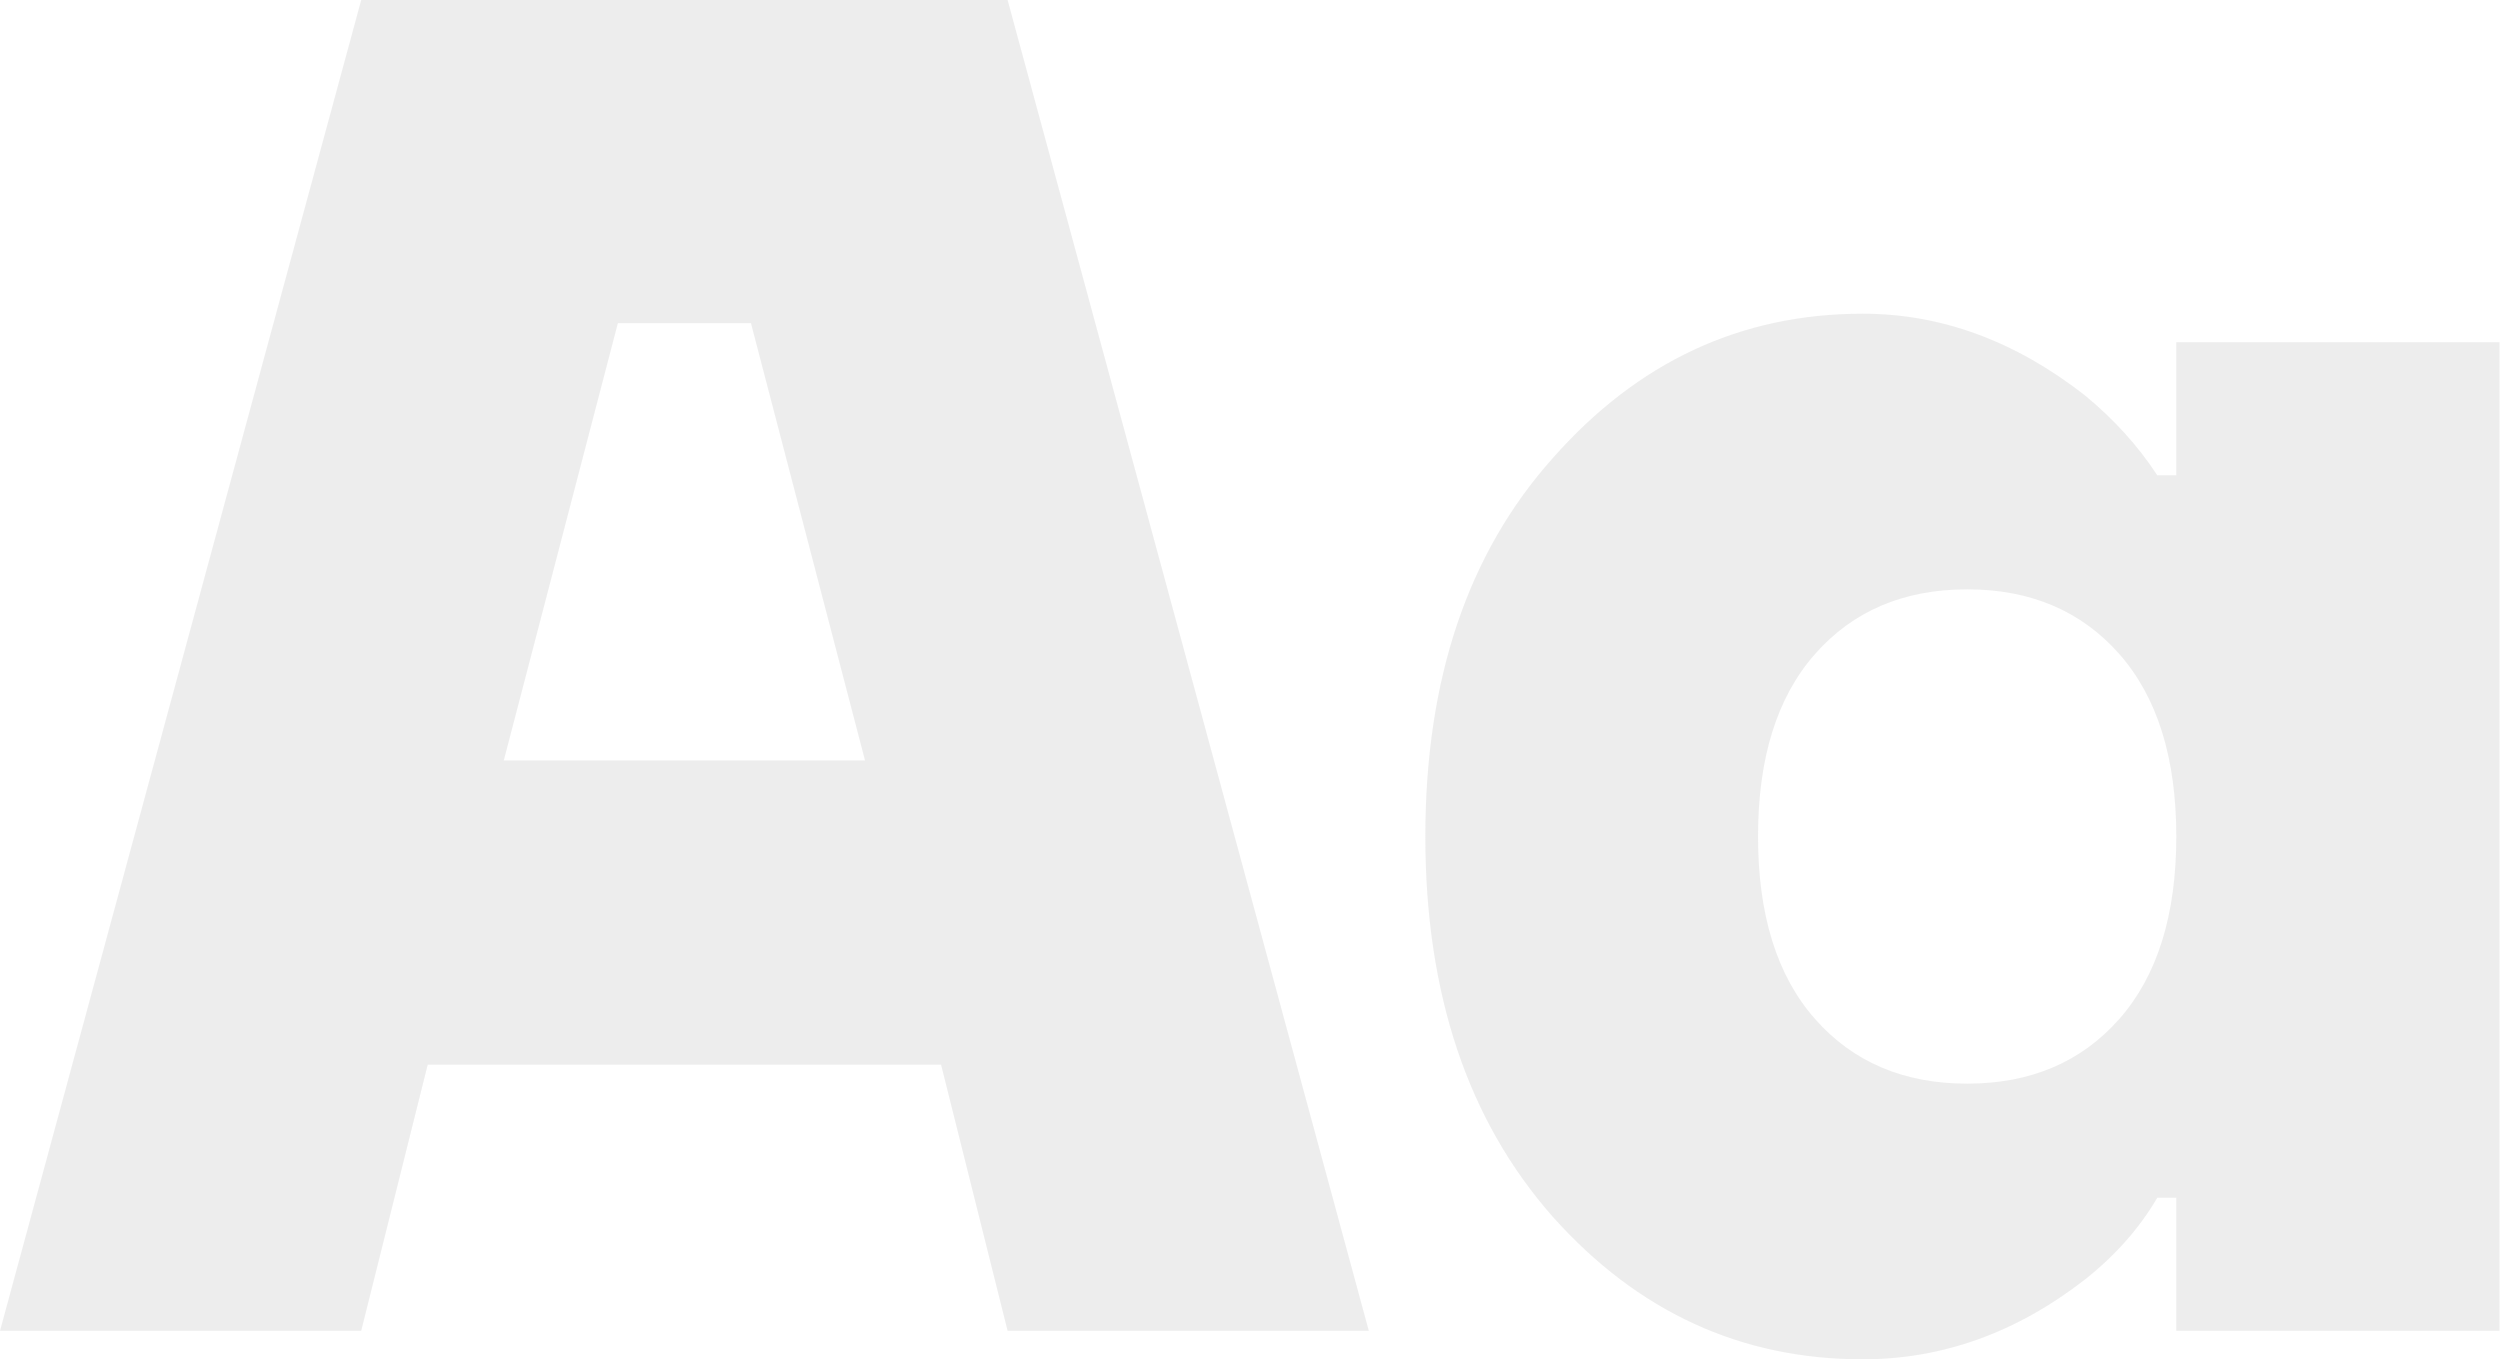
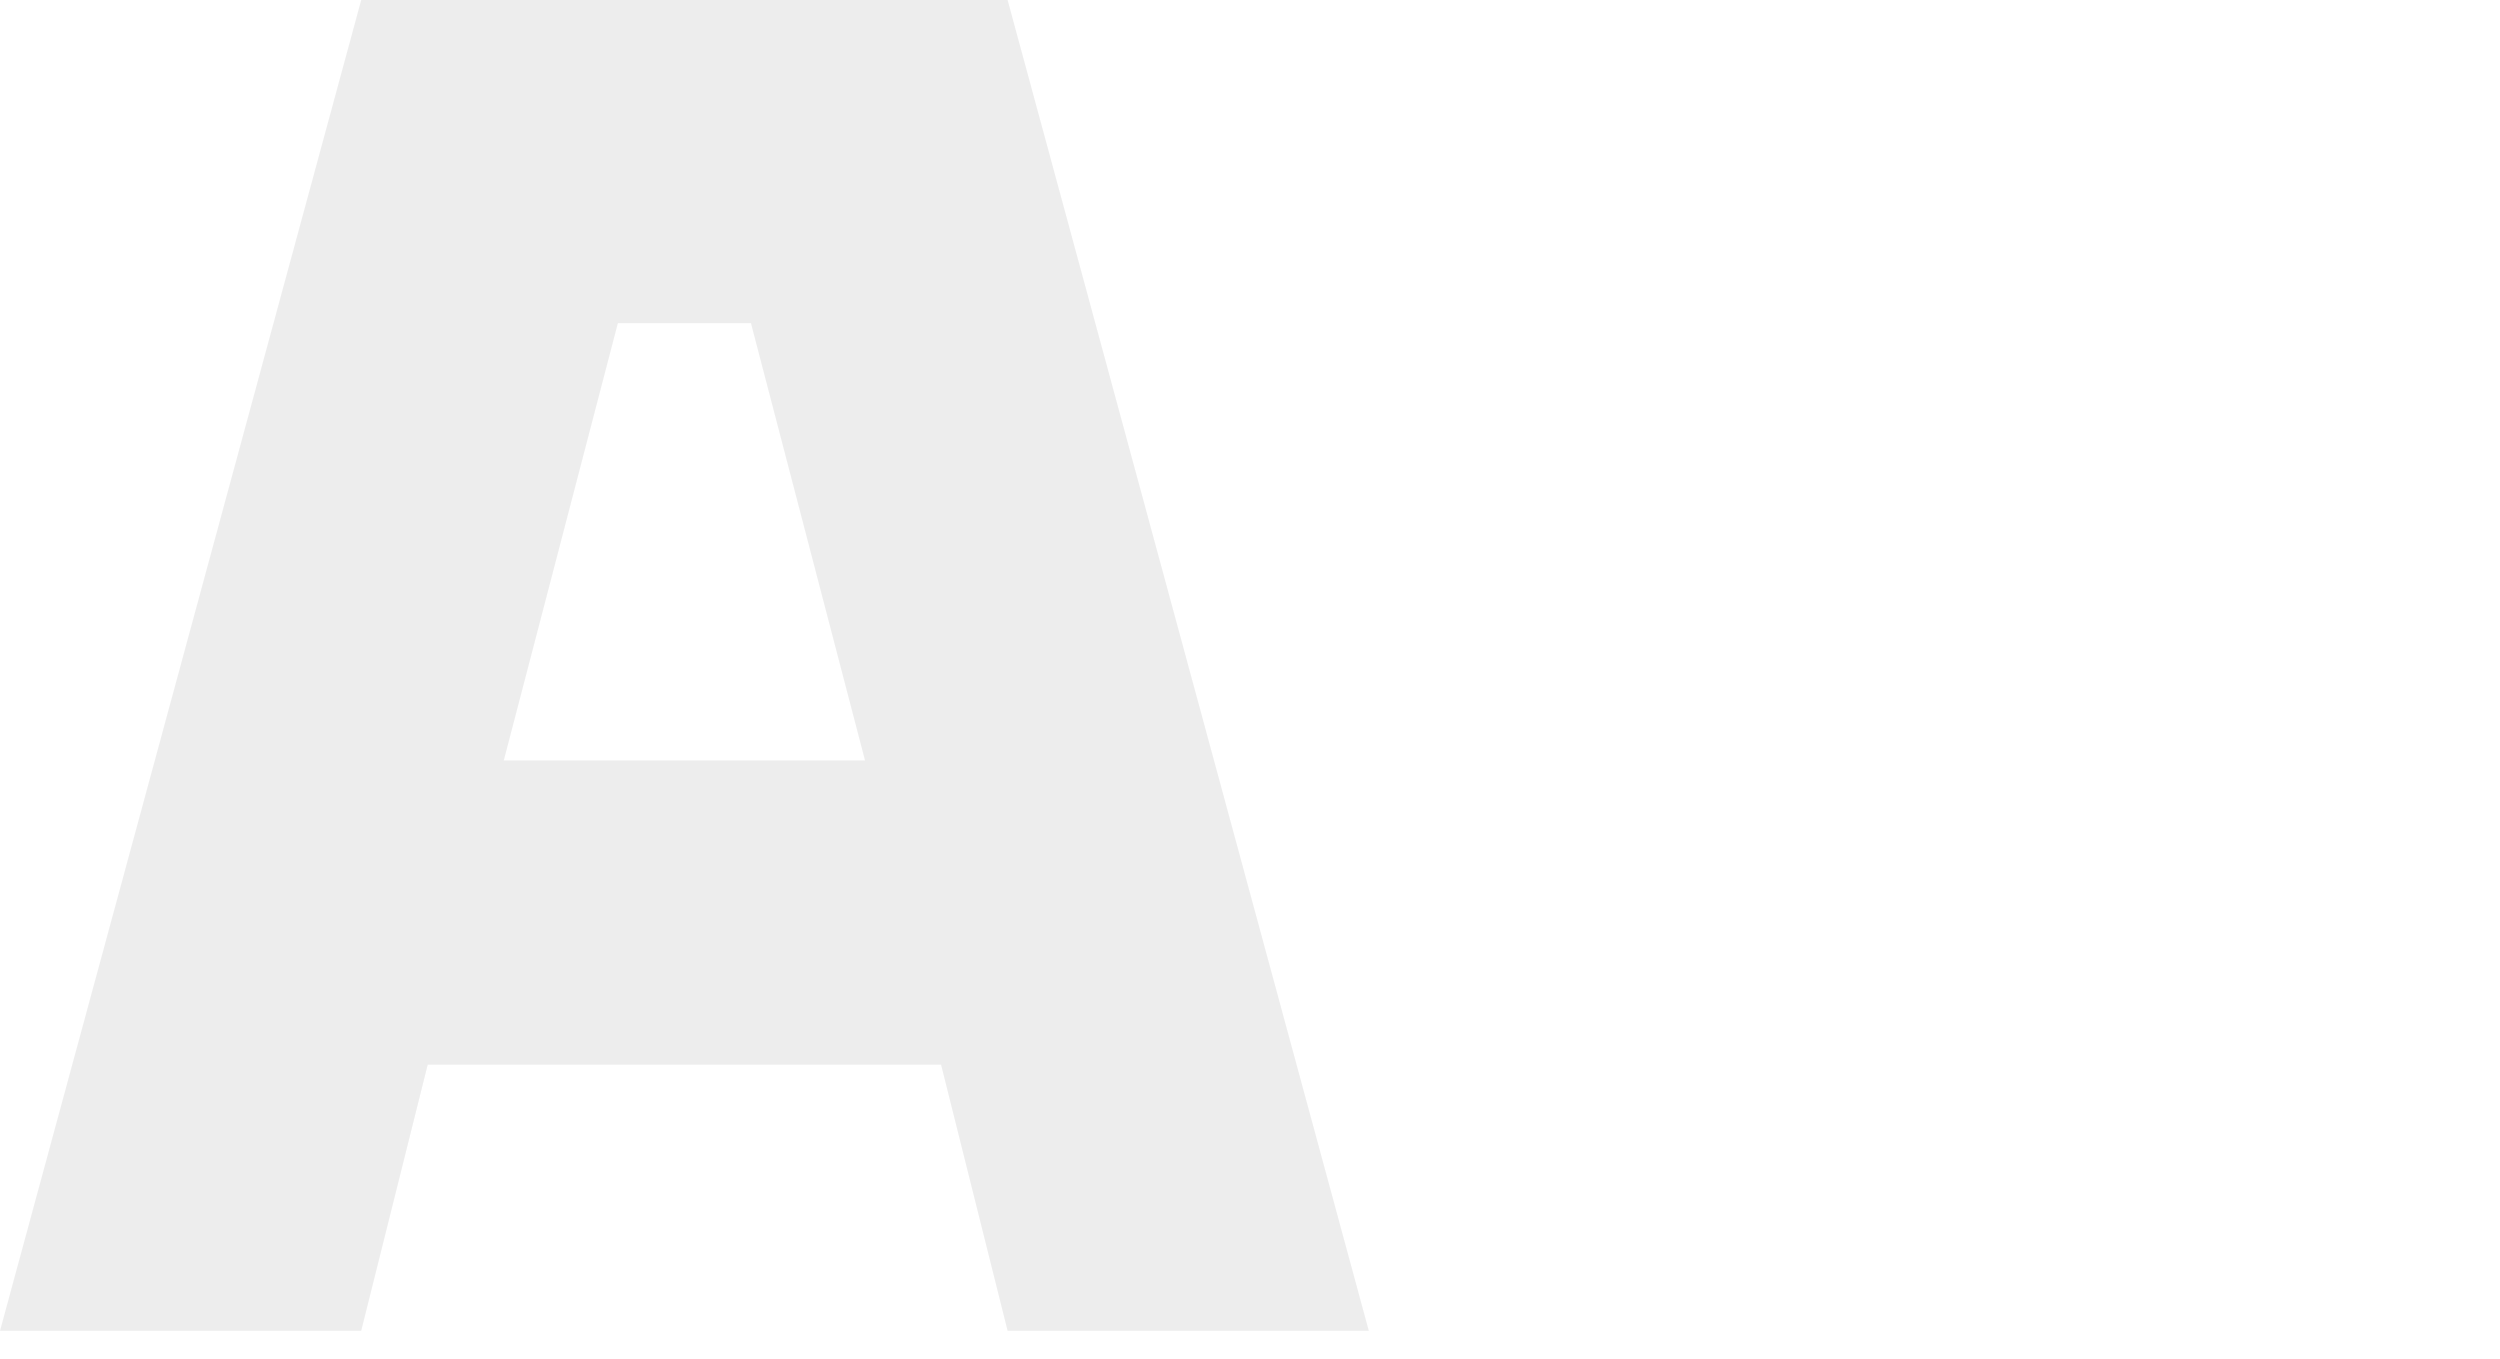
<svg xmlns="http://www.w3.org/2000/svg" width="526" height="286" viewBox="0 0 526 286" fill="none">
  <g opacity="0.3">
    <path d="M0 280L76 0H212L288 280H212L198 224H90L76 280H0ZM106 160H182L158 68H130L106 160Z" fill="#C4C4C4" />
-     <path d="M326.691 256C308.824 235.733 299.891 209.067 299.891 176C299.891 142.933 308.824 116.4 326.691 96.4C344.557 76.133 366.291 66 391.891 66C408.424 66 424.024 71.733 438.691 83.2C444.824 88.267 449.891 93.867 453.891 100H457.891V72H525.891V280H457.891V252H453.891C450.157 258.4 445.091 264.133 438.691 269.2C424.291 280.4 408.691 286 391.891 286C366.291 286 344.557 276 326.691 256ZM381.891 137.6C373.891 146.667 369.891 159.467 369.891 176C369.891 192.533 373.891 205.333 381.891 214.4C389.891 223.467 400.557 228 413.891 228C427.224 228 437.891 223.467 445.891 214.4C453.891 205.333 457.891 192.533 457.891 176C457.891 159.467 453.891 146.667 445.891 137.6C437.891 128.533 427.224 124 413.891 124C400.557 124 389.891 128.533 381.891 137.6Z" fill="#C4C4C4" />
  </g>
</svg>